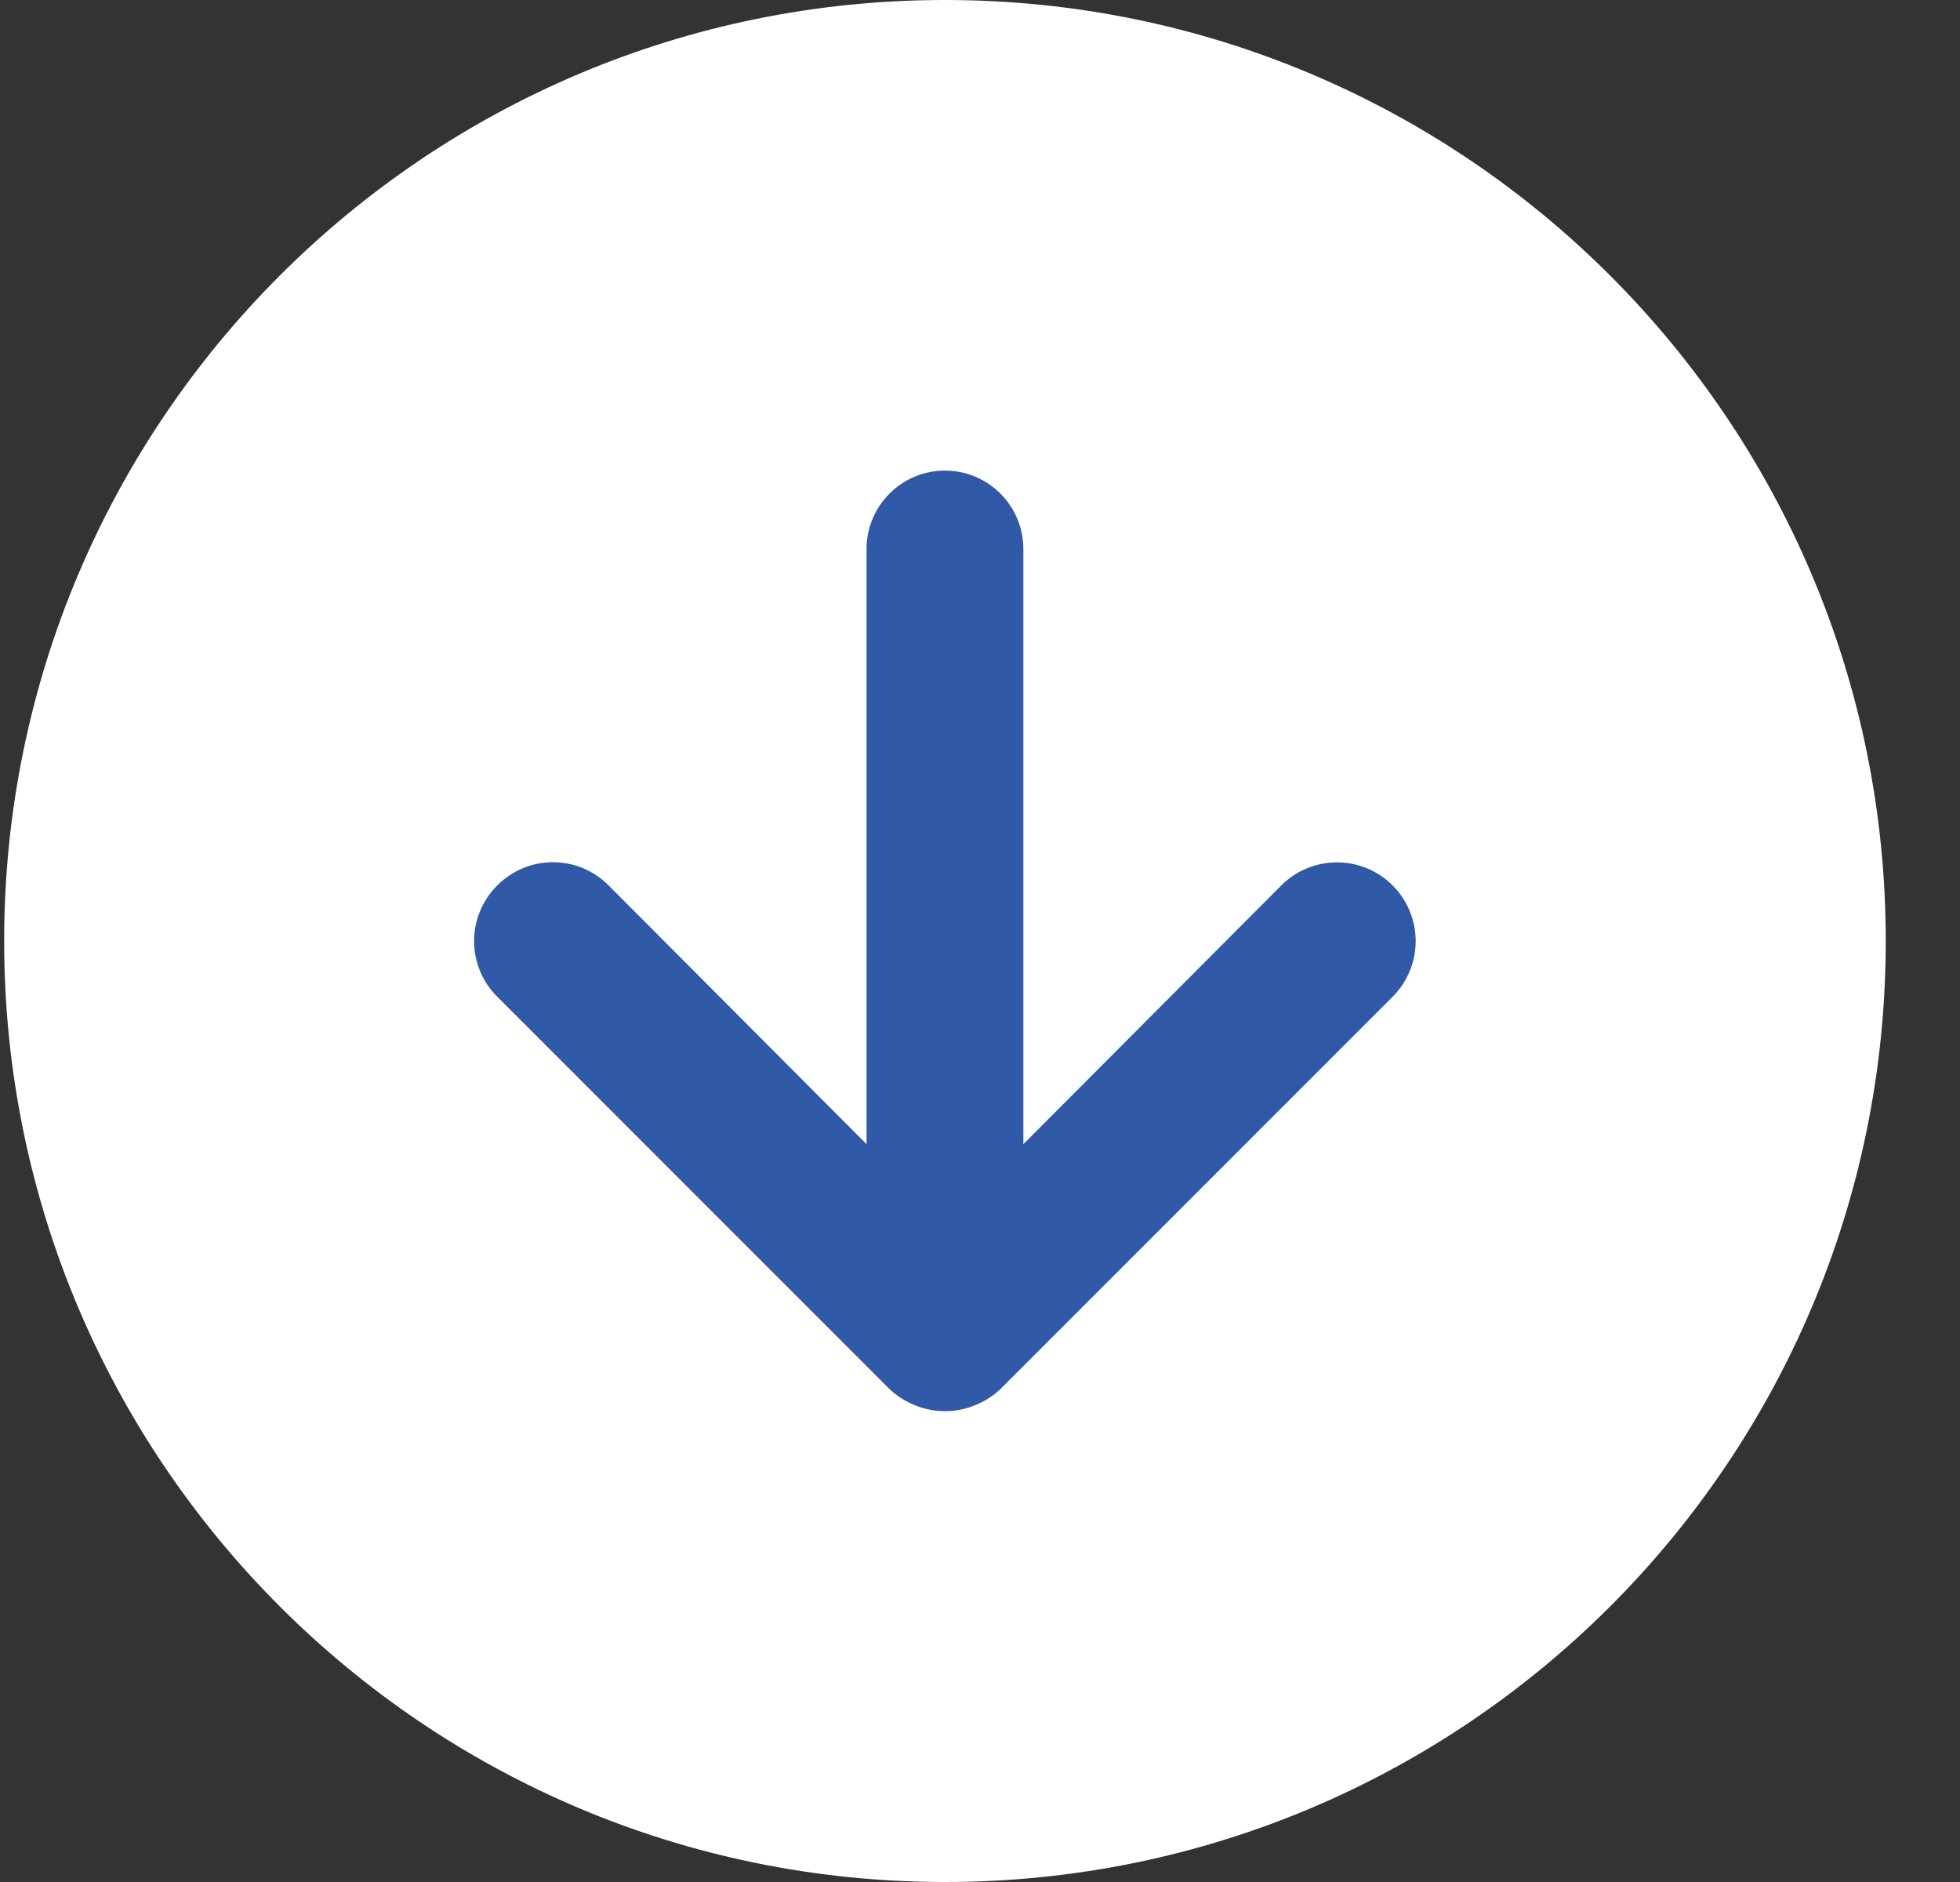
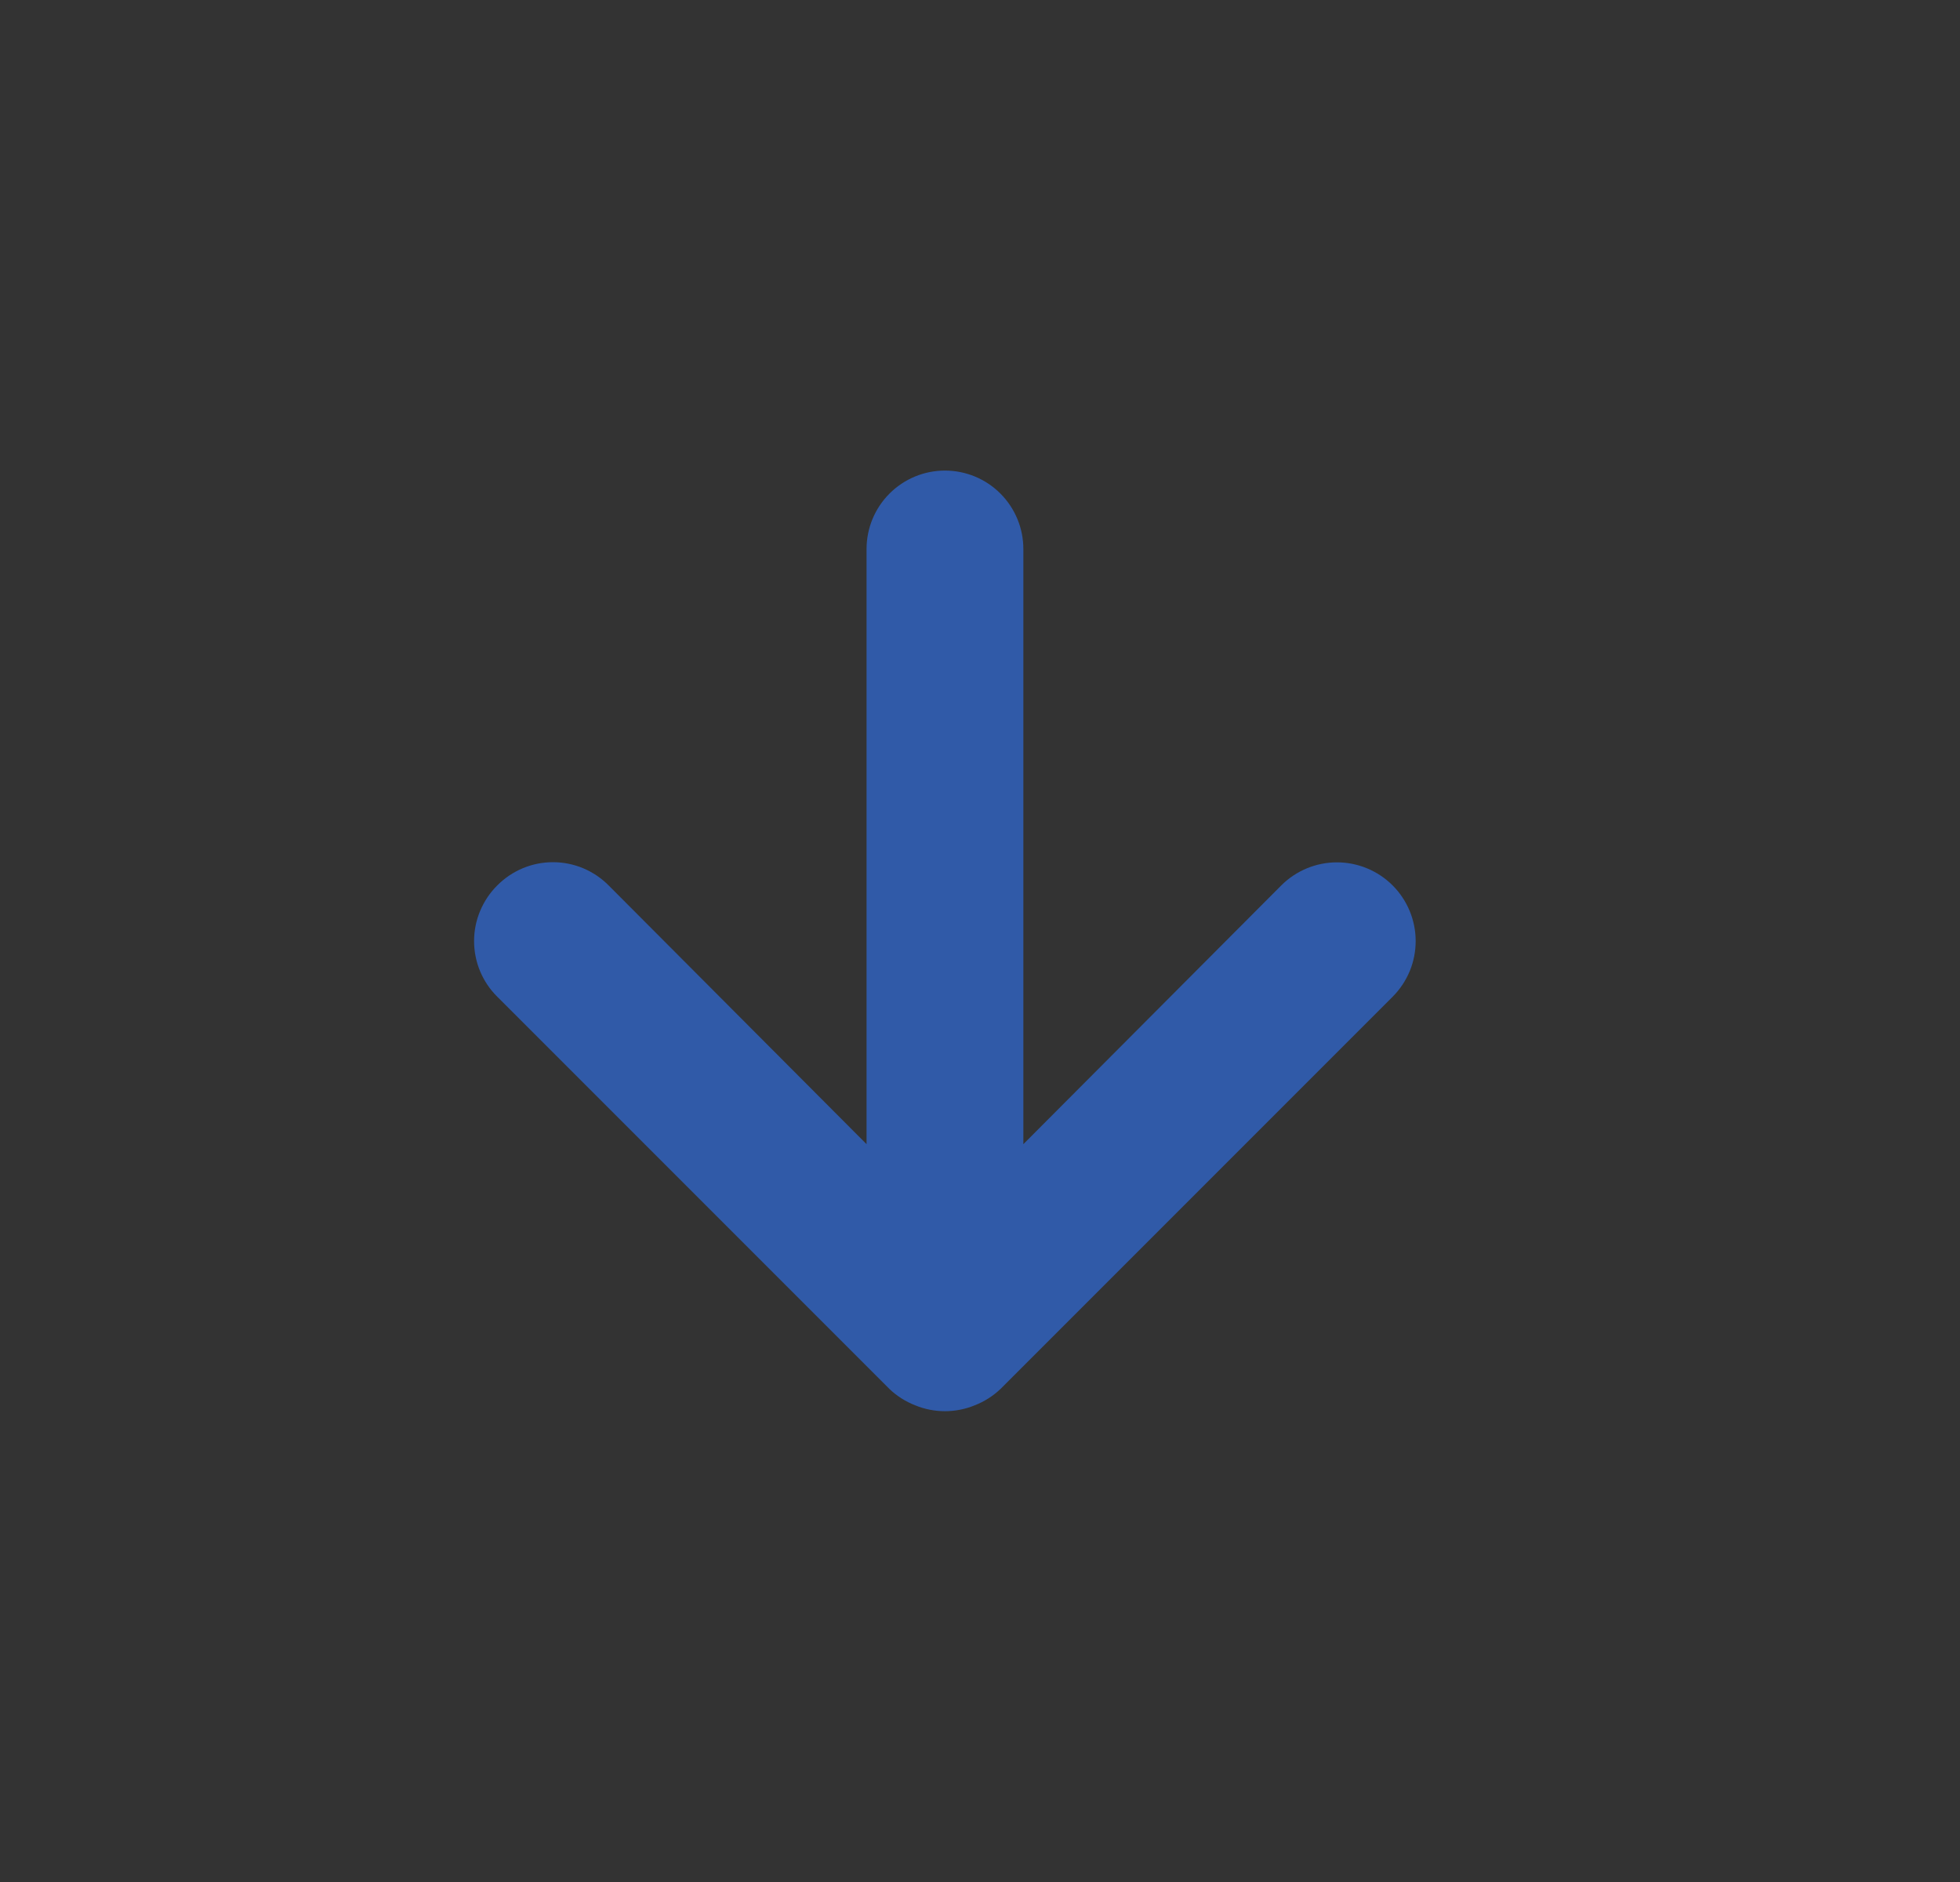
<svg xmlns="http://www.w3.org/2000/svg" width="25" height="24" viewBox="0 0 25 24" fill="none">
  <rect x="0" y="0" width="25" height="24" fill="#333333" stroke="none" />
-   <path d="M24.053 12C24.053 18.627 18.681 24 12.053 24V24C5.426 24 0.053 18.627 0.053 12V12C0.053 5.373 5.426 0 12.053 0V0C18.681 0 24.053 5.373 24.053 12V12Z" fill="white" />
  <path d="M6.343 12.711L11.343 17.711C11.438 17.802 11.55 17.873 11.673 17.921C11.916 18.021 12.19 18.021 12.433 17.921C12.556 17.873 12.668 17.802 12.763 17.711L17.763 12.711C17.856 12.618 17.93 12.507 17.981 12.385C18.031 12.264 18.057 12.133 18.057 12.001C18.057 11.735 17.951 11.479 17.763 11.291C17.575 11.103 17.319 10.997 17.053 10.997C16.787 10.997 16.531 11.103 16.343 11.291L13.053 14.591L13.053 7.001C13.053 6.736 12.948 6.482 12.76 6.294C12.573 6.106 12.318 6.001 12.053 6.001C11.788 6.001 11.534 6.106 11.346 6.294C11.158 6.482 11.053 6.736 11.053 7.001L11.053 14.591L7.763 11.291C7.67 11.197 7.559 11.123 7.438 11.072C7.316 11.021 7.185 10.995 7.053 10.995C6.921 10.995 6.79 11.021 6.668 11.072C6.547 11.123 6.436 11.197 6.343 11.291C6.249 11.384 6.175 11.495 6.124 11.617C6.073 11.738 6.047 11.869 6.047 12.001C6.047 12.133 6.073 12.264 6.124 12.386C6.175 12.508 6.249 12.618 6.343 12.711Z" fill="#305AA8" />
</svg>